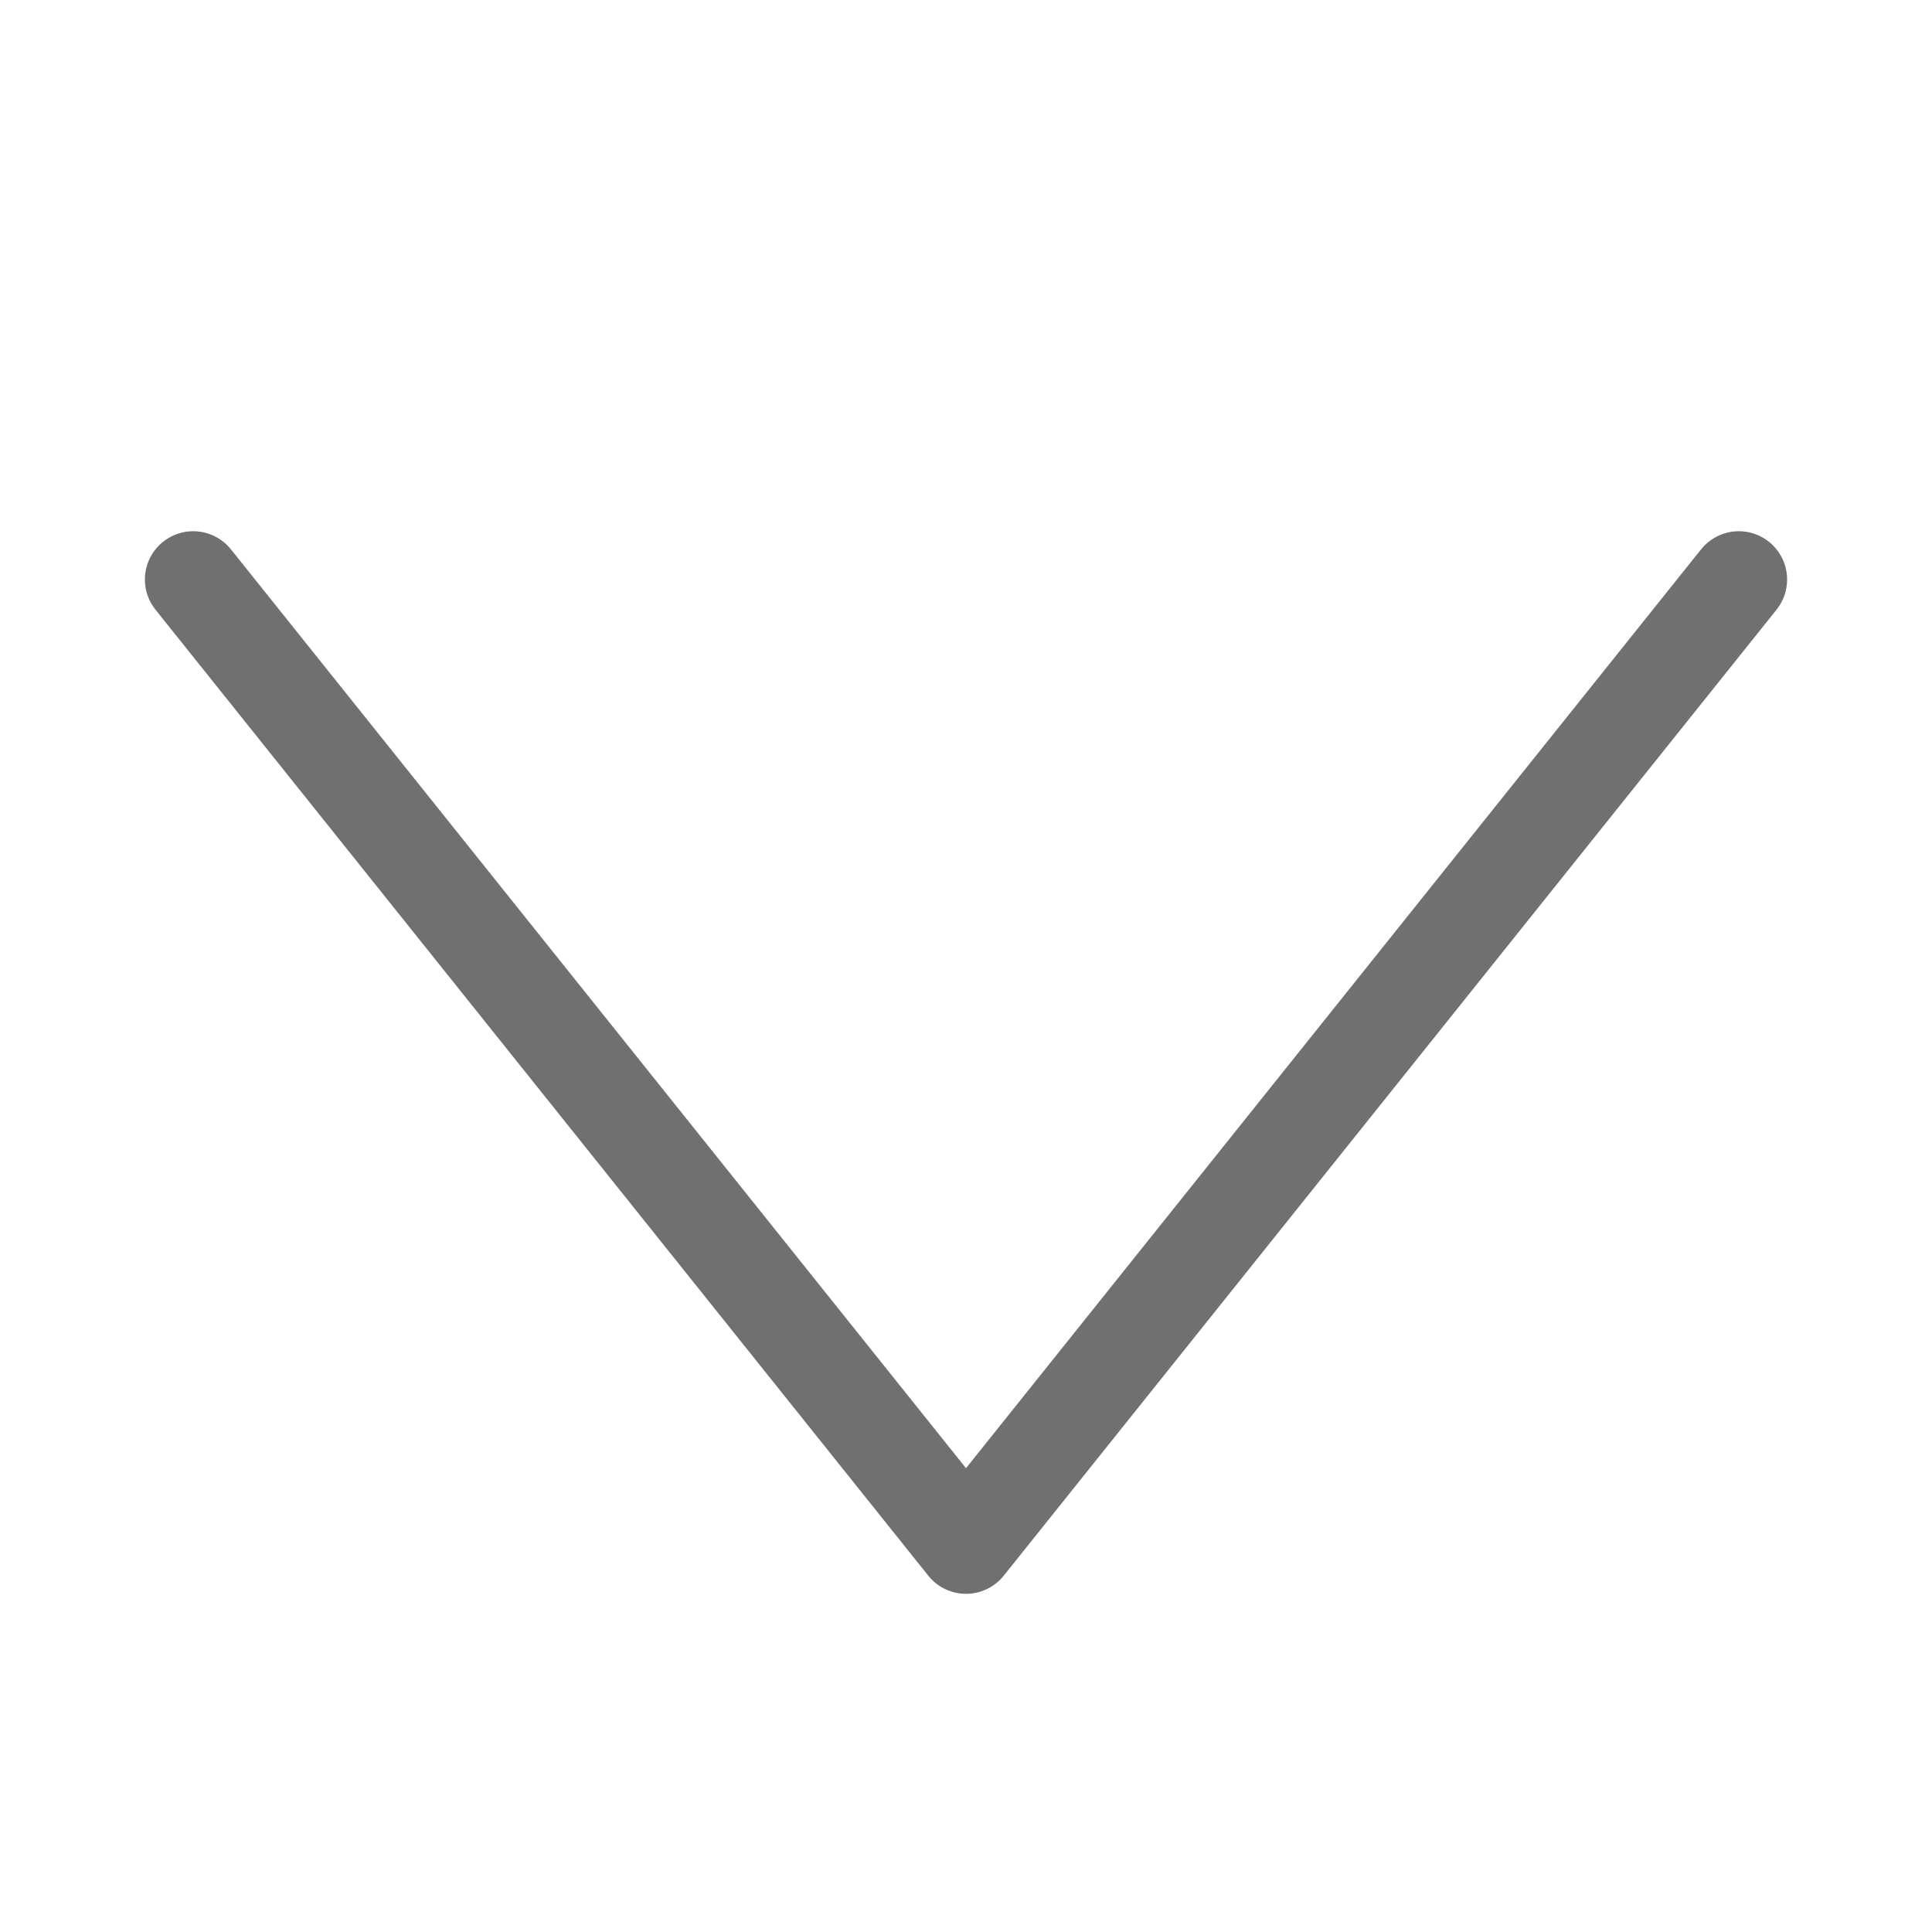
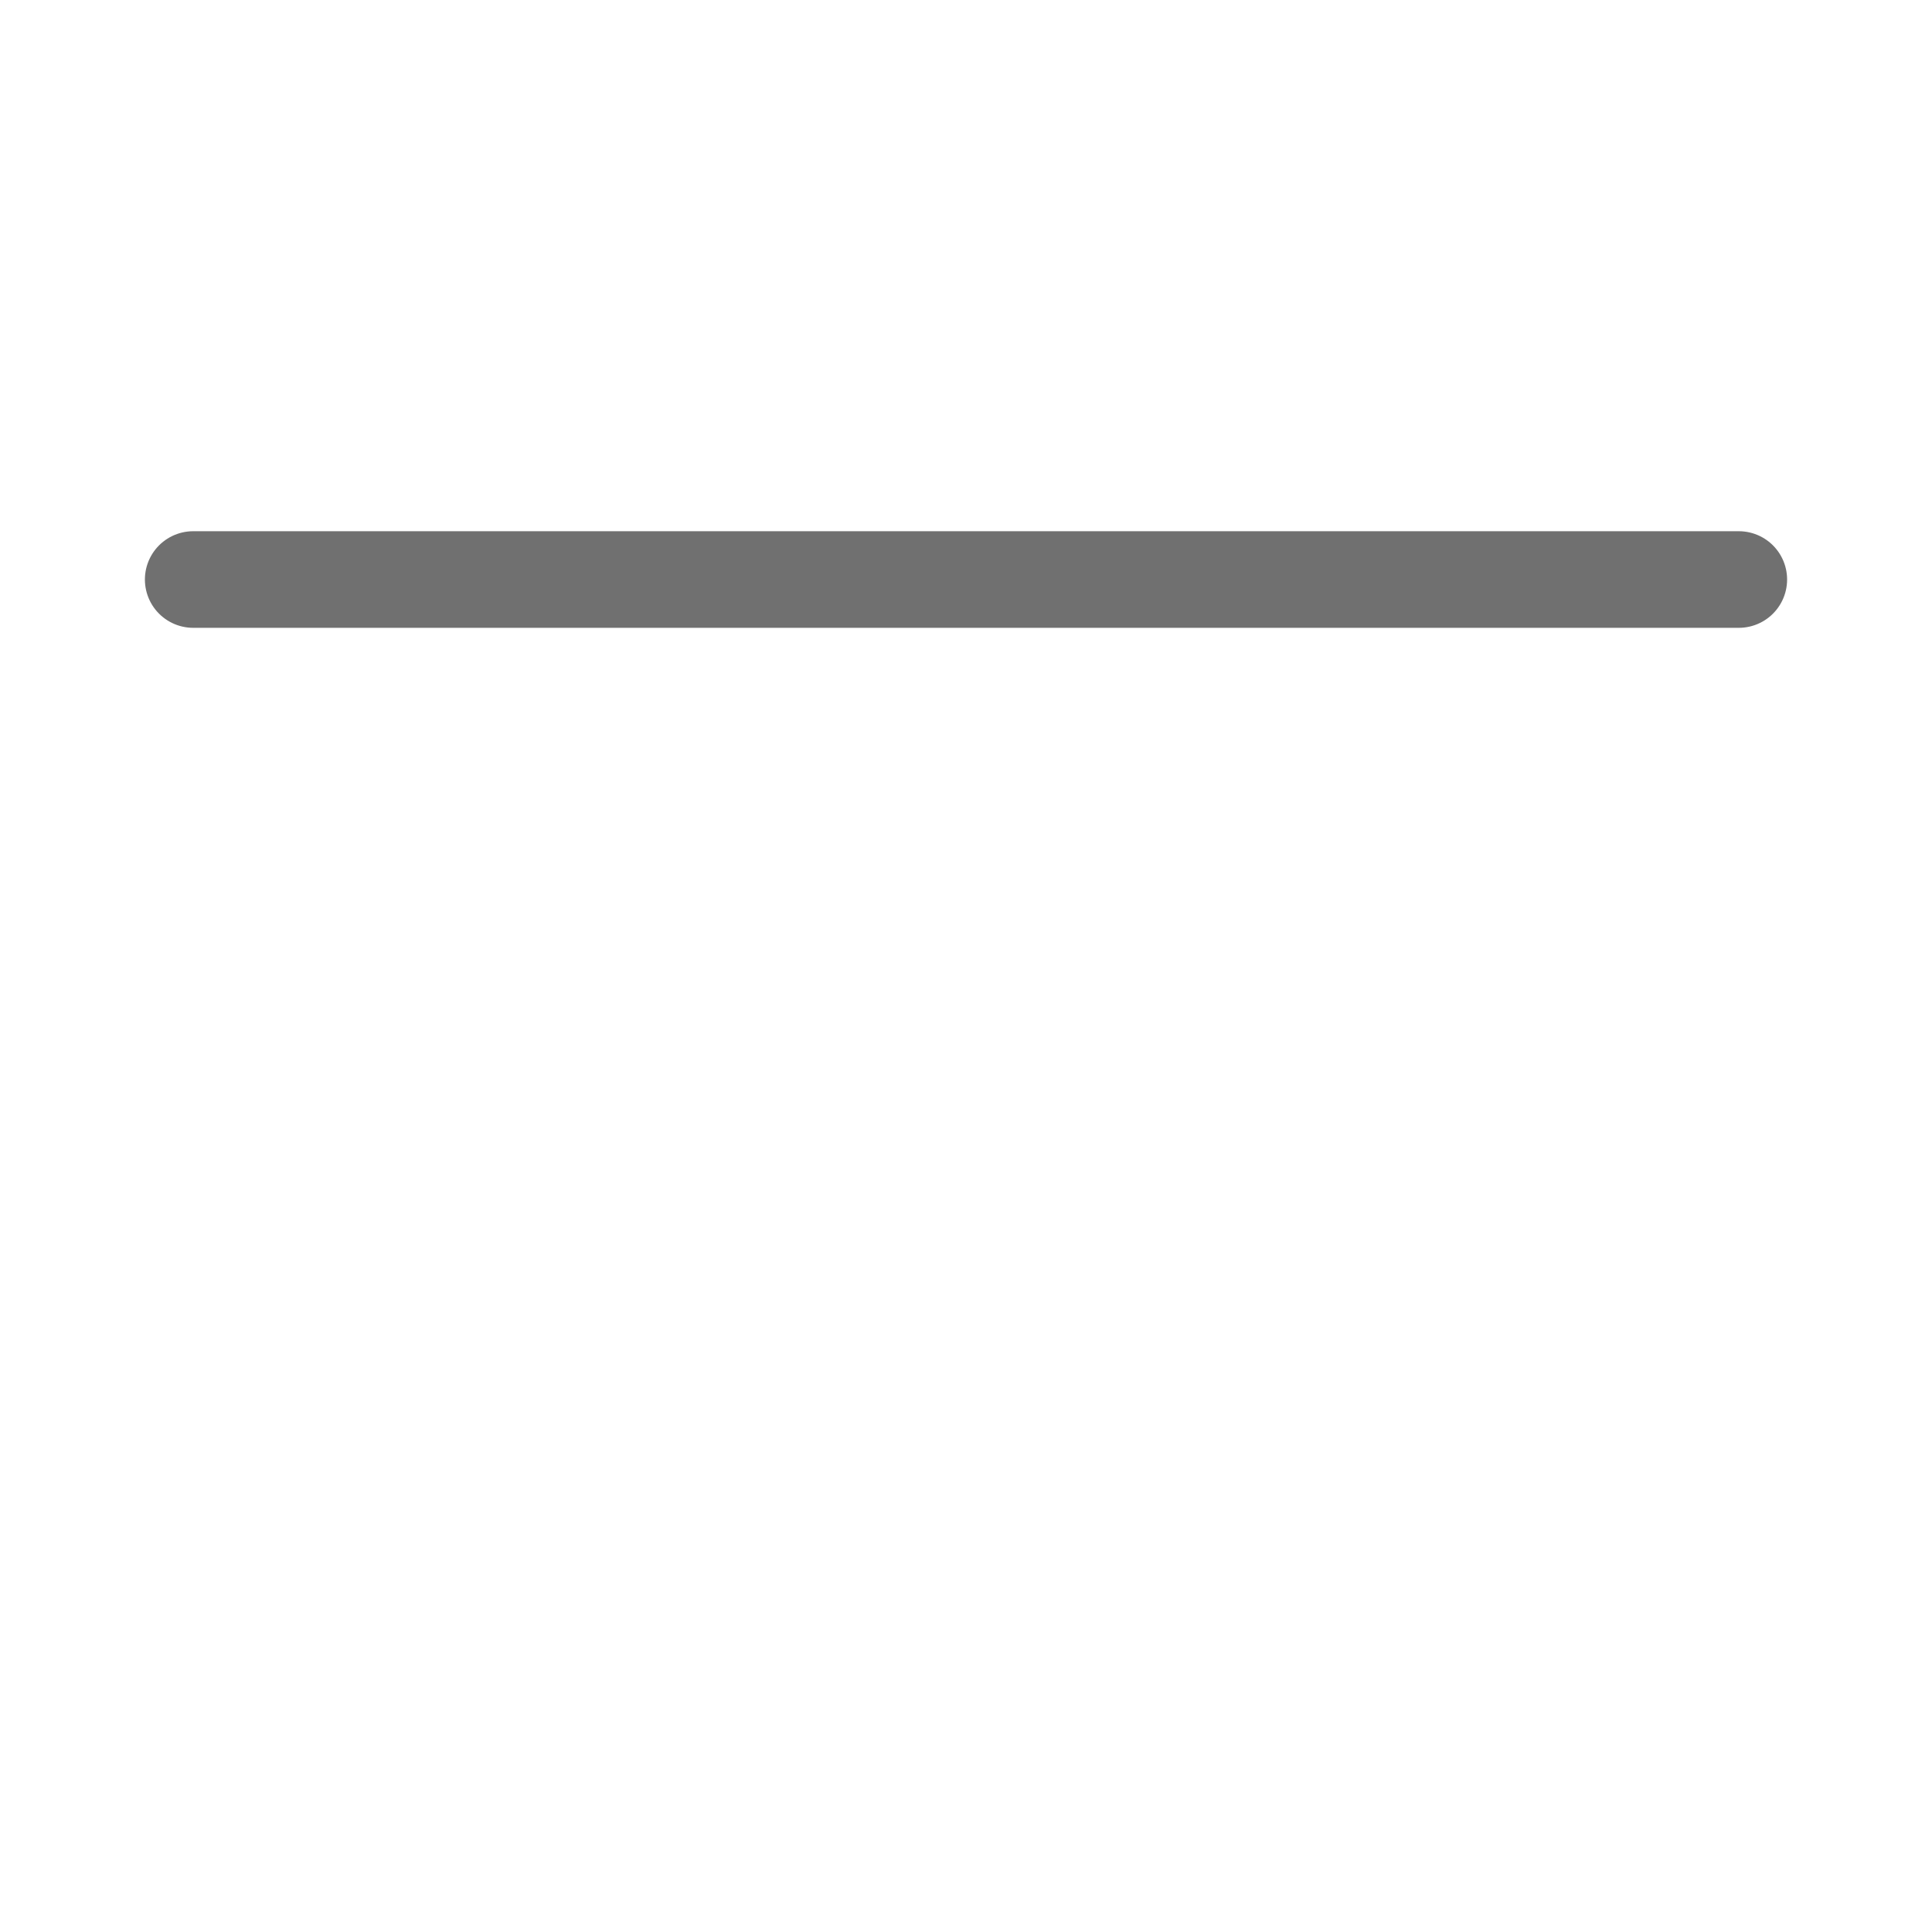
<svg xmlns="http://www.w3.org/2000/svg" width="24" height="24" viewBox="0 0 24 24" fill="none">
-   <path d="M2.4 7.199L12 19.199L21.6 7.199" stroke="#707070" stroke-width="1.2" stroke-linecap="round" stroke-linejoin="round" />
+   <path d="M2.4 7.199L21.6 7.199" stroke="#707070" stroke-width="1.2" stroke-linecap="round" stroke-linejoin="round" />
</svg>